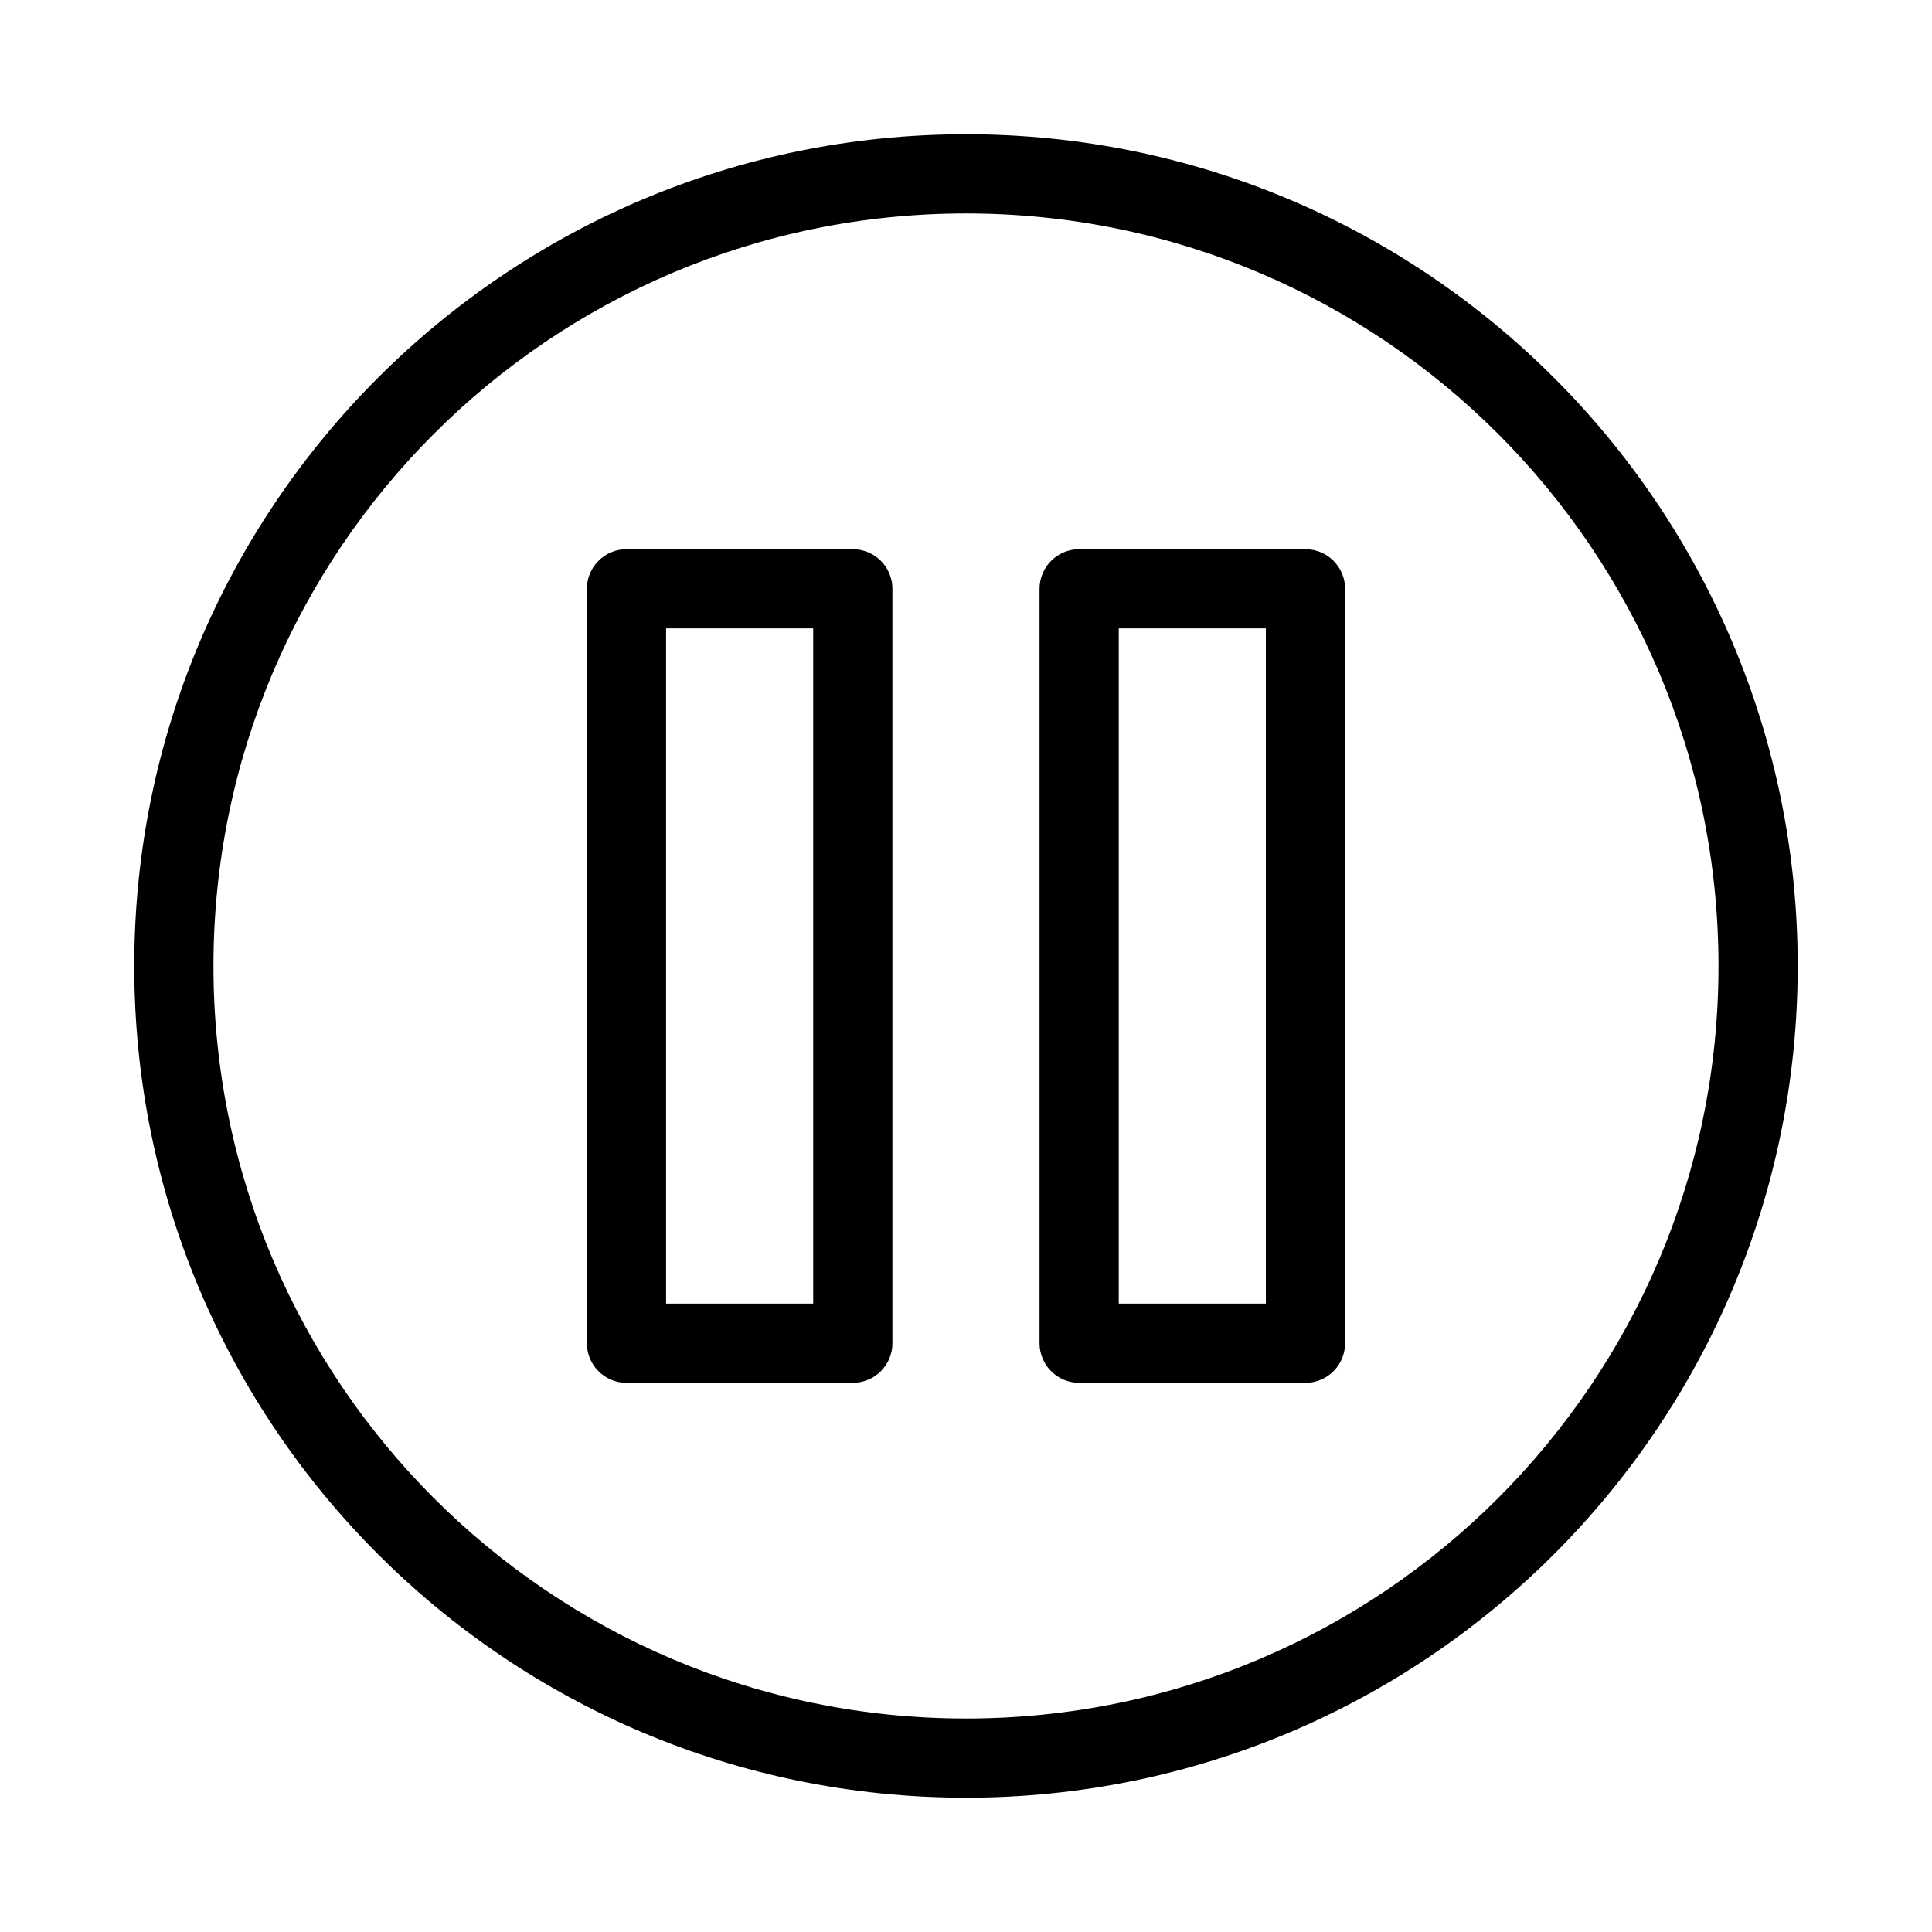
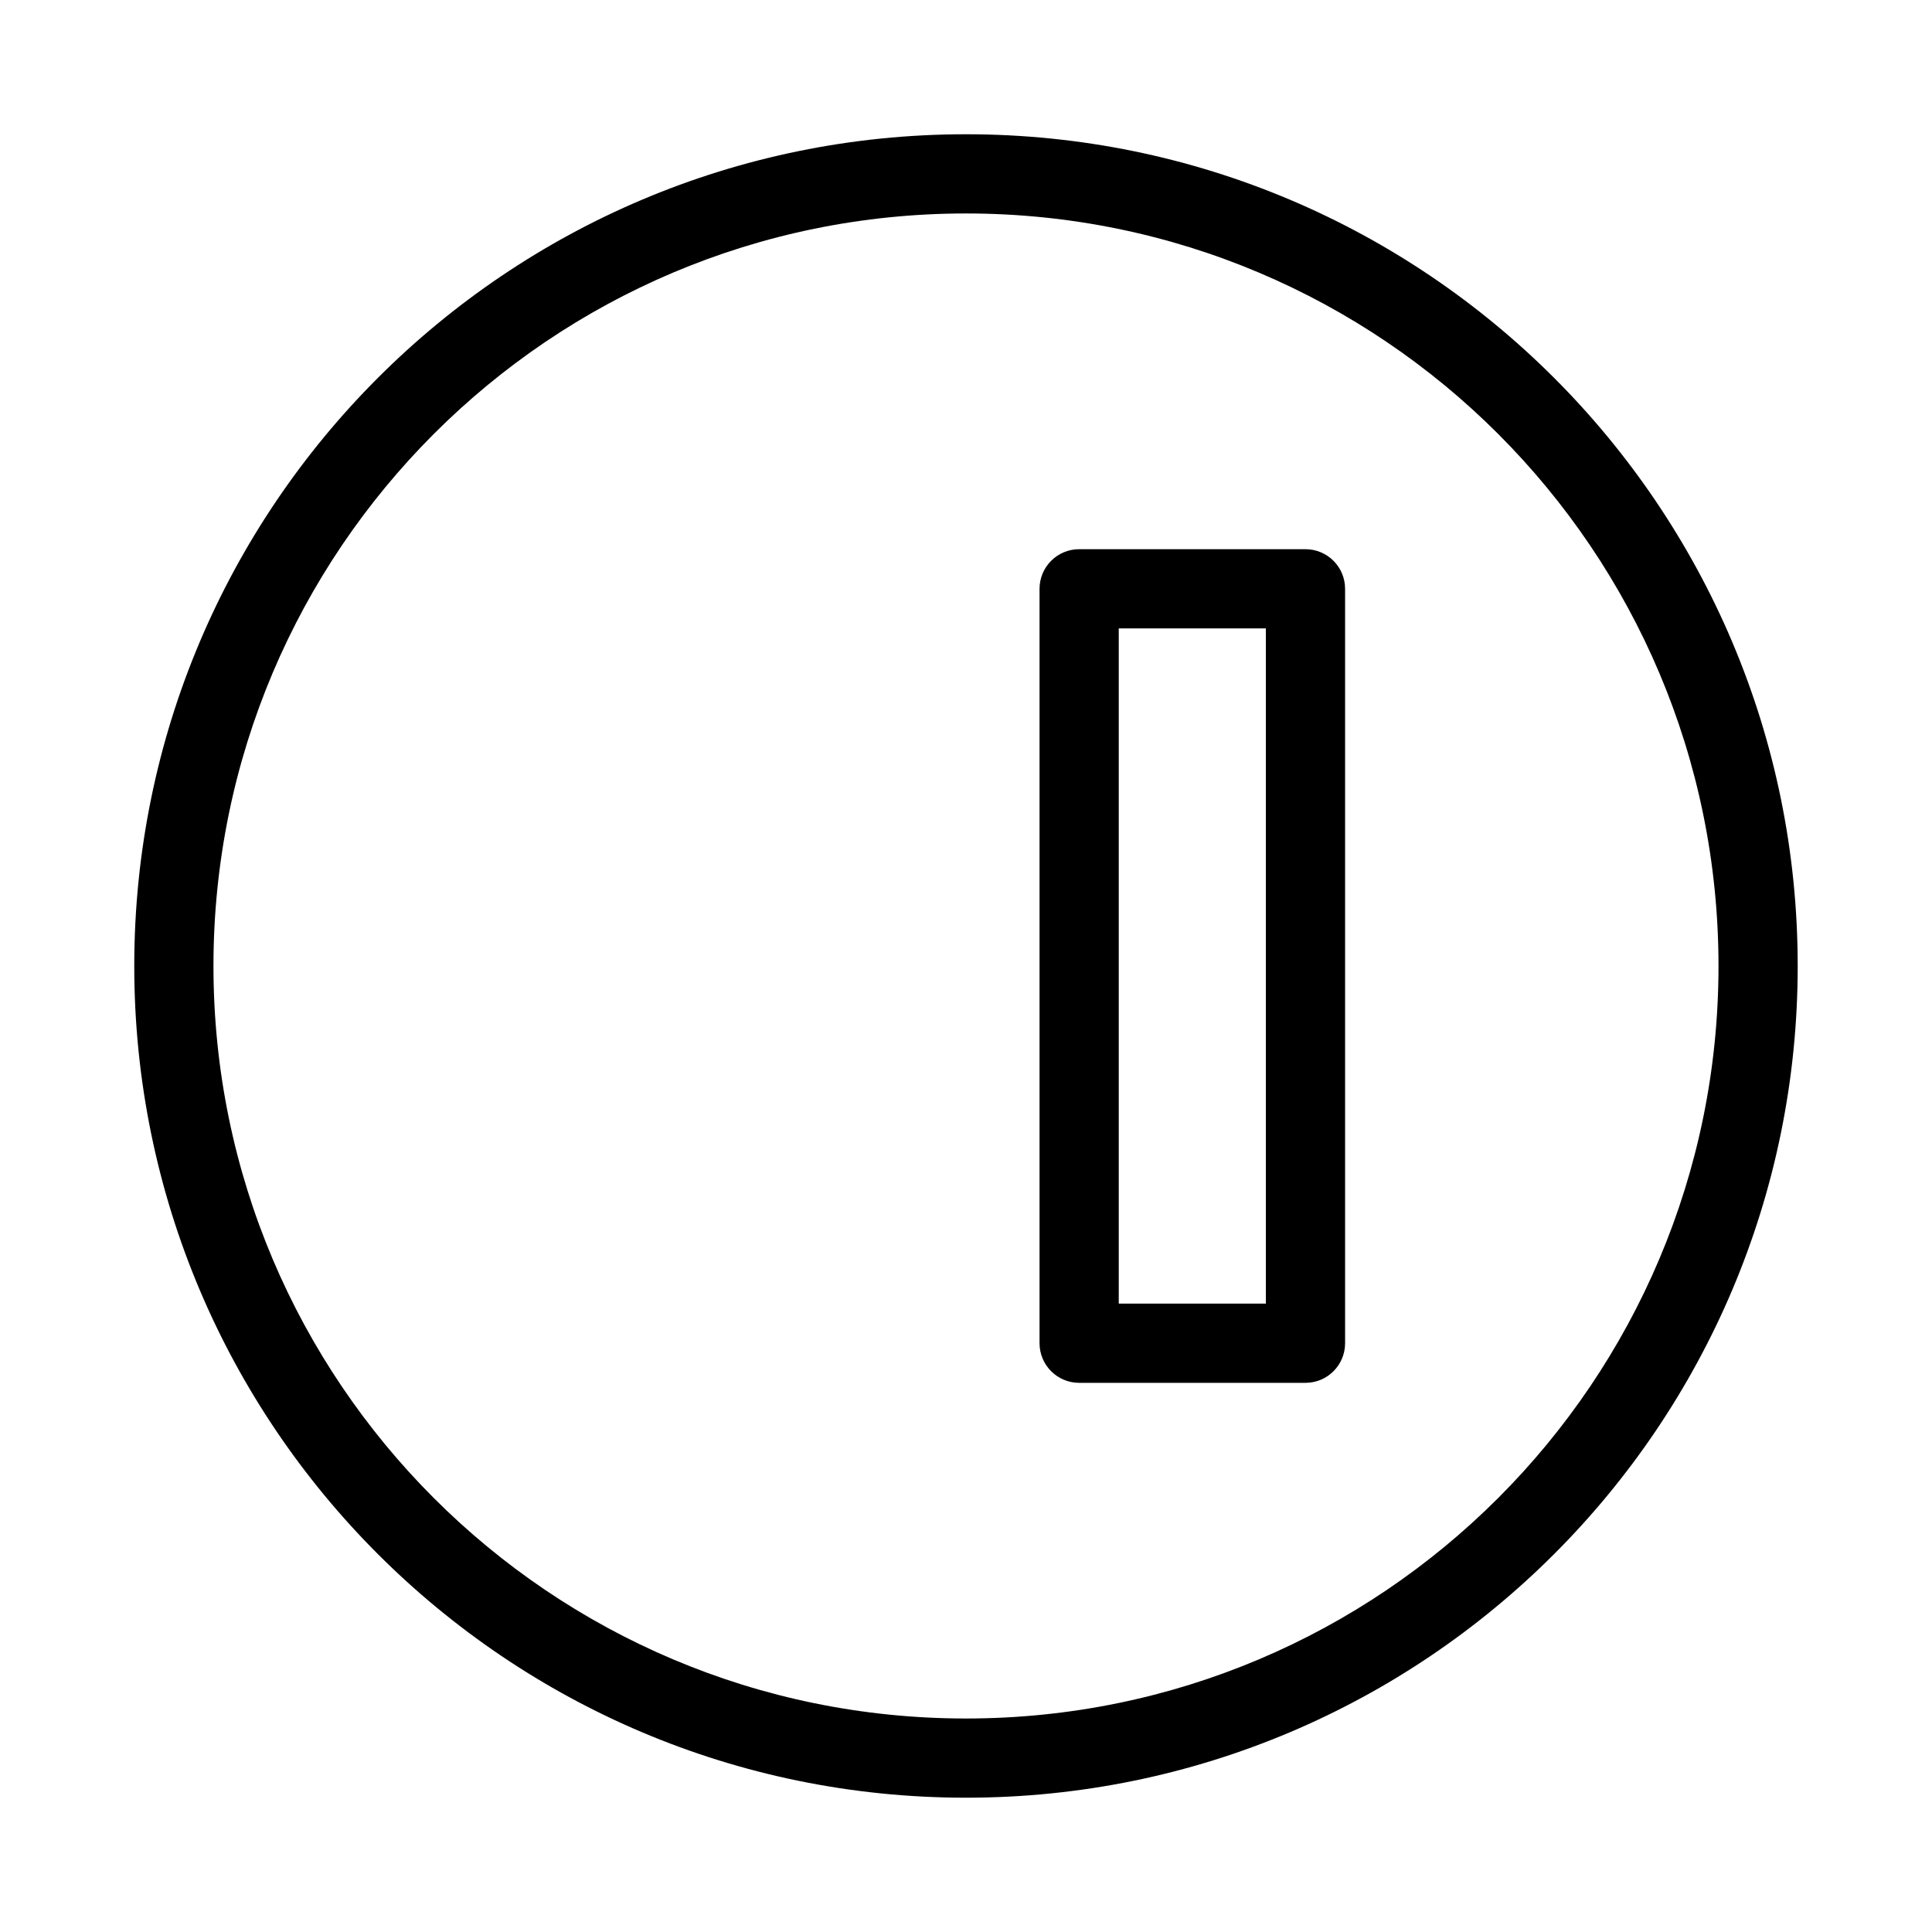
<svg xmlns="http://www.w3.org/2000/svg" fill="#000000" width="800px" height="800px" version="1.1" viewBox="144 144 512 512">
  <g fill-rule="evenodd">
    <path d="m400 200.57c-110.14 0-199.43 89.285-199.43 199.43 0 110.14 89.285 199.42 199.43 199.42 110.14 0 199.42-89.285 199.42-199.42 0-110.14-89.285-199.43-199.42-199.43zm-220.42 199.43c0-121.73 98.684-220.42 220.42-220.42 121.73 0 220.41 98.684 220.41 220.42 0 121.73-98.684 220.41-220.41 220.41-121.73 0-220.42-98.684-220.42-220.41z" />
-     <path d="m299.53 300.04c0-5.797 4.699-10.496 10.496-10.496h59.977c5.801 0 10.496 4.699 10.496 10.496v199.93c0 5.797-4.695 10.496-10.496 10.496h-59.977c-5.797 0-10.496-4.699-10.496-10.496zm20.992 10.496v178.93h38.984v-178.93z" />
    <path d="m419.49 300.04c0-5.797 4.703-10.496 10.496-10.496h59.98c5.797 0 10.496 4.699 10.496 10.496v199.93c0 5.797-4.699 10.496-10.496 10.496h-59.98c-5.793 0-10.496-4.699-10.496-10.496zm20.992 10.496v178.93h38.988v-178.93z" />
  </g>
</svg>